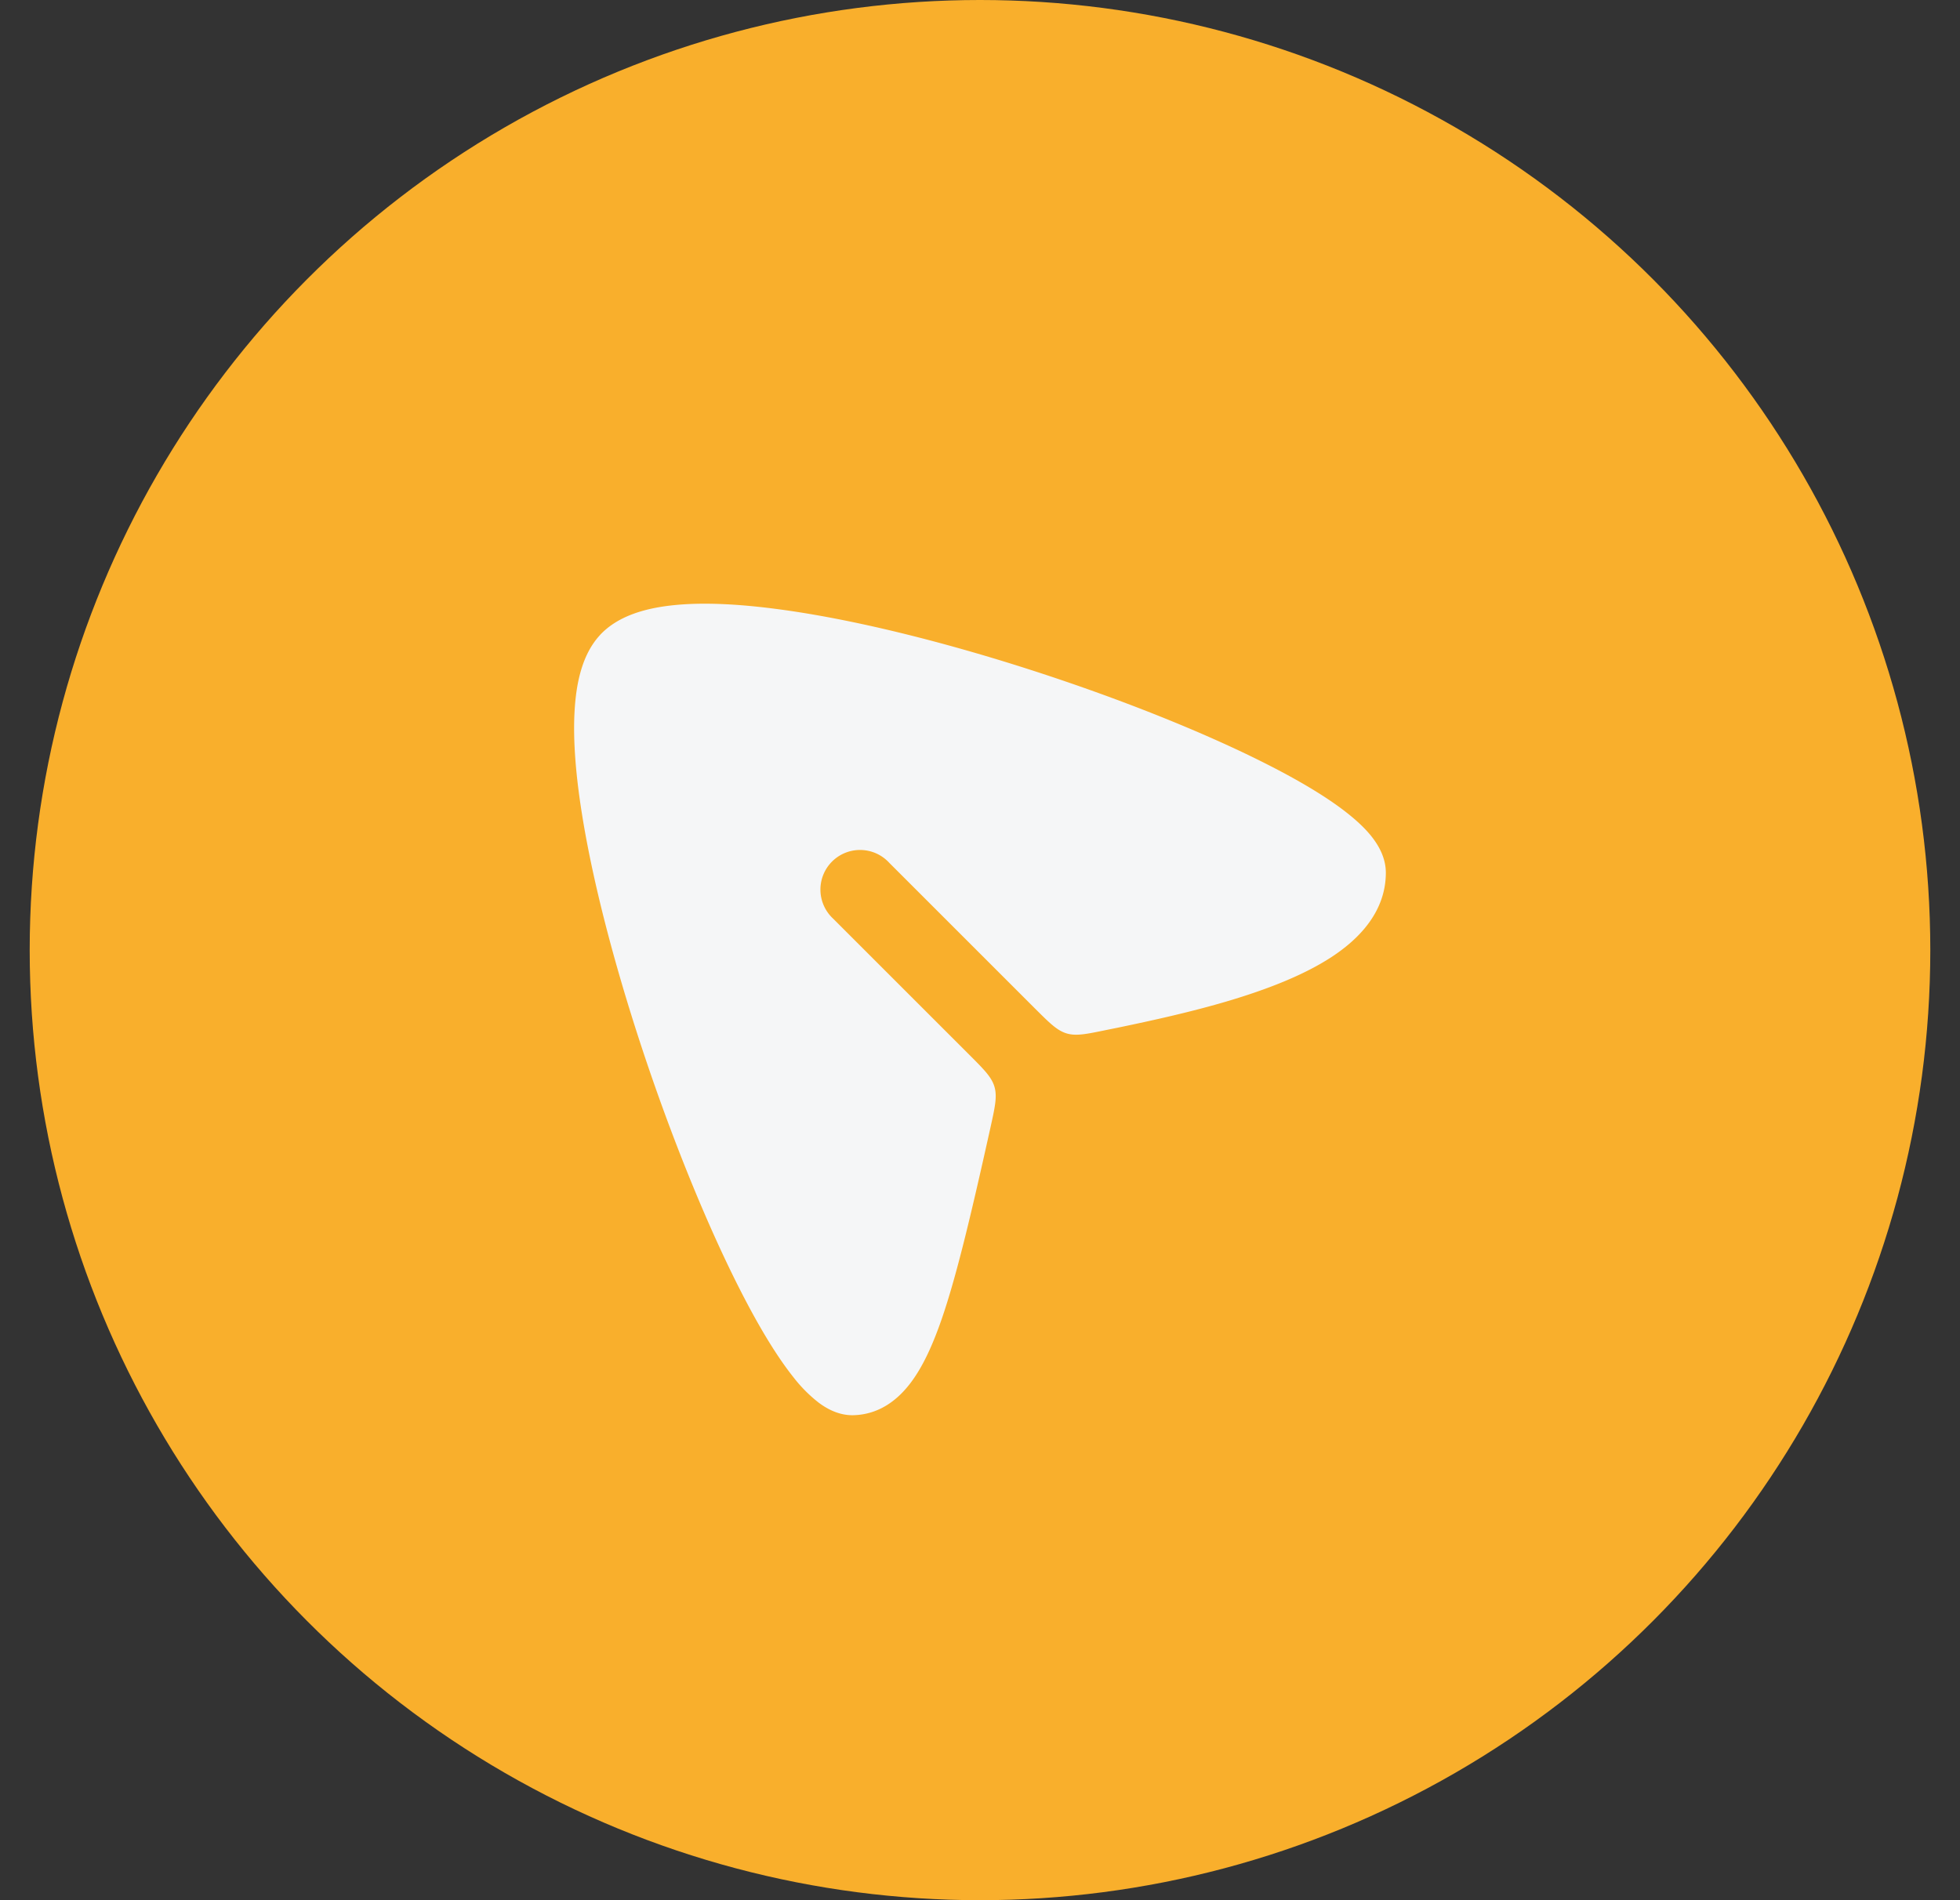
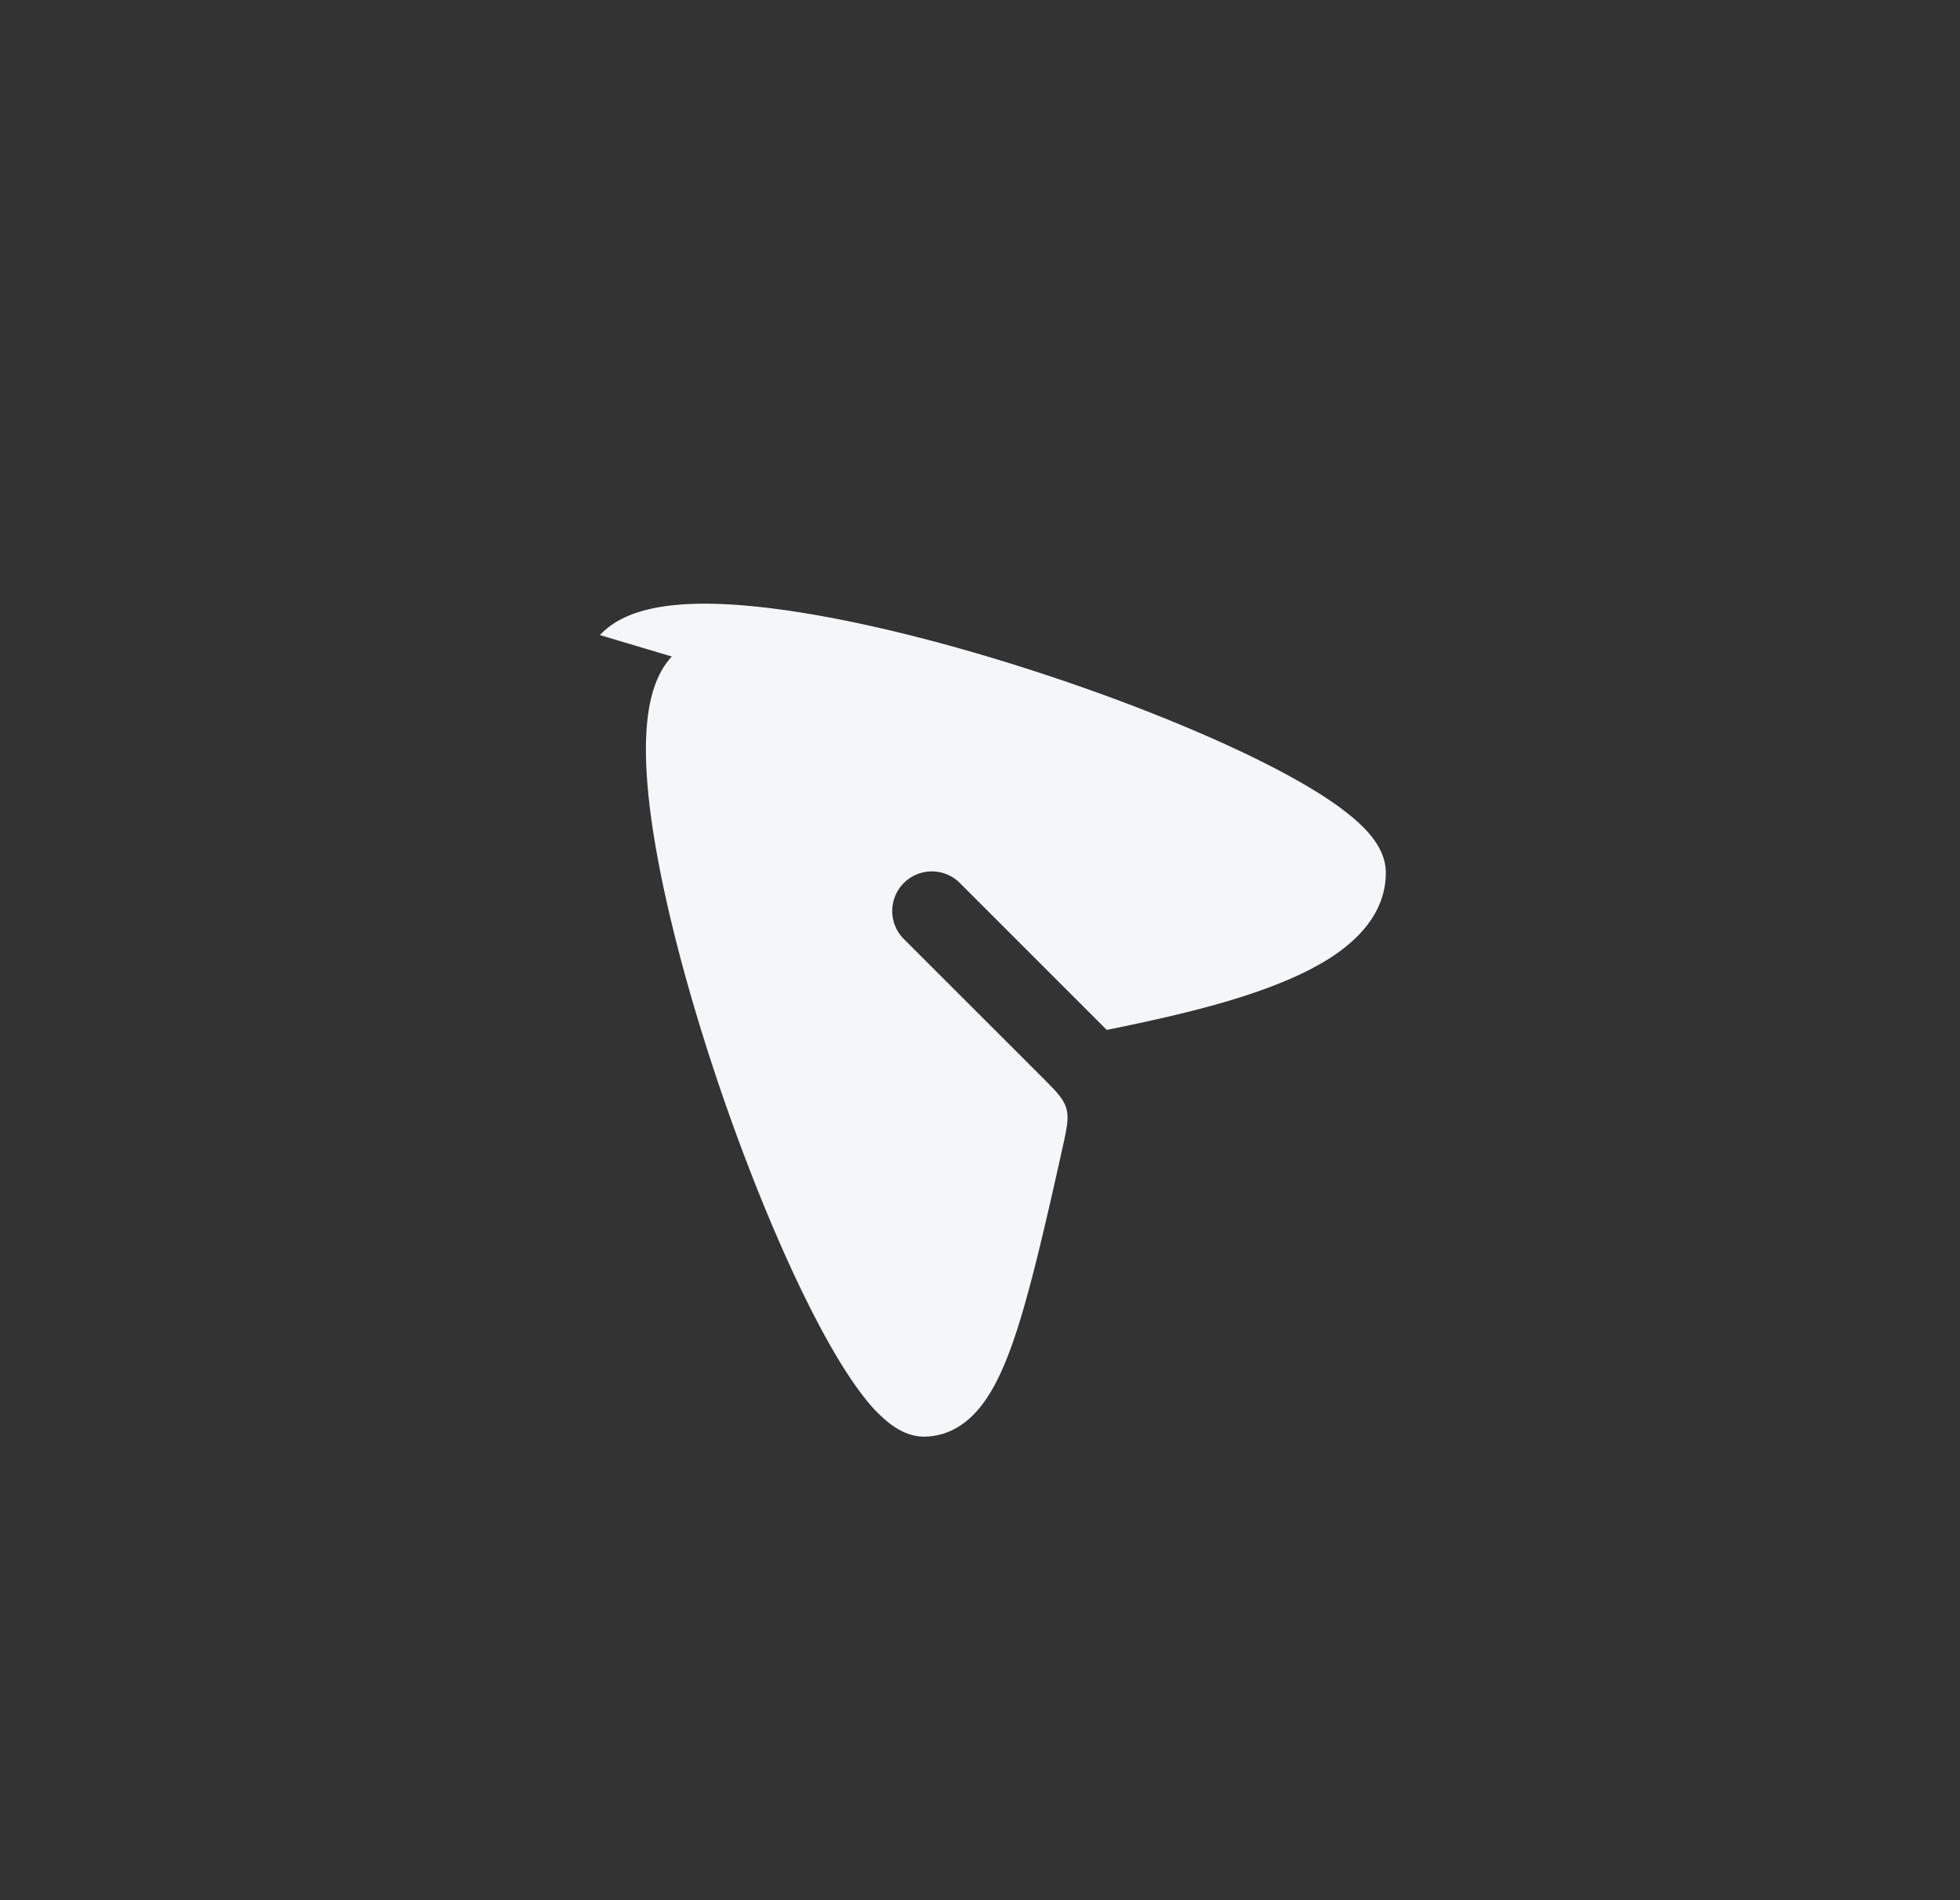
<svg xmlns="http://www.w3.org/2000/svg" width="33" height="32" viewBox="0 0 33 32" fill="none">
  <rect x="0" y="0" width="33" height="32" fill="#333333" stroke="none" />
-   <circle cx="16.5" cy="16" r="16" fill="#F9AF2C" />
-   <path d="M10.101 10.695c.312-.336.8-.461 1.267-.506.49-.048 1.078-.016 1.71.067 1.27.166 2.802.551 4.274 1.025 1.473.474 2.908 1.045 3.983 1.591.536.272 1 .547 1.337.812.168.132.322.273.437.424.11.144.226.349.224.596-.004.648-.445 1.106-.915 1.413-.48.314-1.105.55-1.726.736-.628.187-1.288.332-1.855.45l-.203.041c-.343.071-.515.107-.676.059-.161-.049-.285-.173-.533-.42l-2.454-2.454a.667.667 0 1 0-.943.942l2.289 2.289c.252.252.379.379.427.543.047.164.009.338-.068.686-.3 1.35-.559 2.465-.818 3.216-.151.438-.321.817-.537 1.097-.225.292-.53.513-.934.53-.25.012-.459-.103-.602-.21a2.395 2.395 0 0 1-.423-.425c-.264-.33-.542-.786-.818-1.314-.555-1.06-1.142-2.481-1.639-3.943-.496-1.462-.91-2.986-1.11-4.253-.1-.632-.149-1.219-.121-1.71.026-.467.125-.956.428-1.282z" fill="#F5F6F7" />
+   <path d="M10.101 10.695c.312-.336.8-.461 1.267-.506.49-.048 1.078-.016 1.71.067 1.27.166 2.802.551 4.274 1.025 1.473.474 2.908 1.045 3.983 1.591.536.272 1 .547 1.337.812.168.132.322.273.437.424.11.144.226.349.224.596-.004.648-.445 1.106-.915 1.413-.48.314-1.105.55-1.726.736-.628.187-1.288.332-1.855.45l-.203.041l-2.454-2.454a.667.667 0 1 0-.943.942l2.289 2.289c.252.252.379.379.427.543.047.164.009.338-.068.686-.3 1.35-.559 2.465-.818 3.216-.151.438-.321.817-.537 1.097-.225.292-.53.513-.934.53-.25.012-.459-.103-.602-.21a2.395 2.395 0 0 1-.423-.425c-.264-.33-.542-.786-.818-1.314-.555-1.06-1.142-2.481-1.639-3.943-.496-1.462-.91-2.986-1.11-4.253-.1-.632-.149-1.219-.121-1.71.026-.467.125-.956.428-1.282z" fill="#F5F6F7" />
</svg>